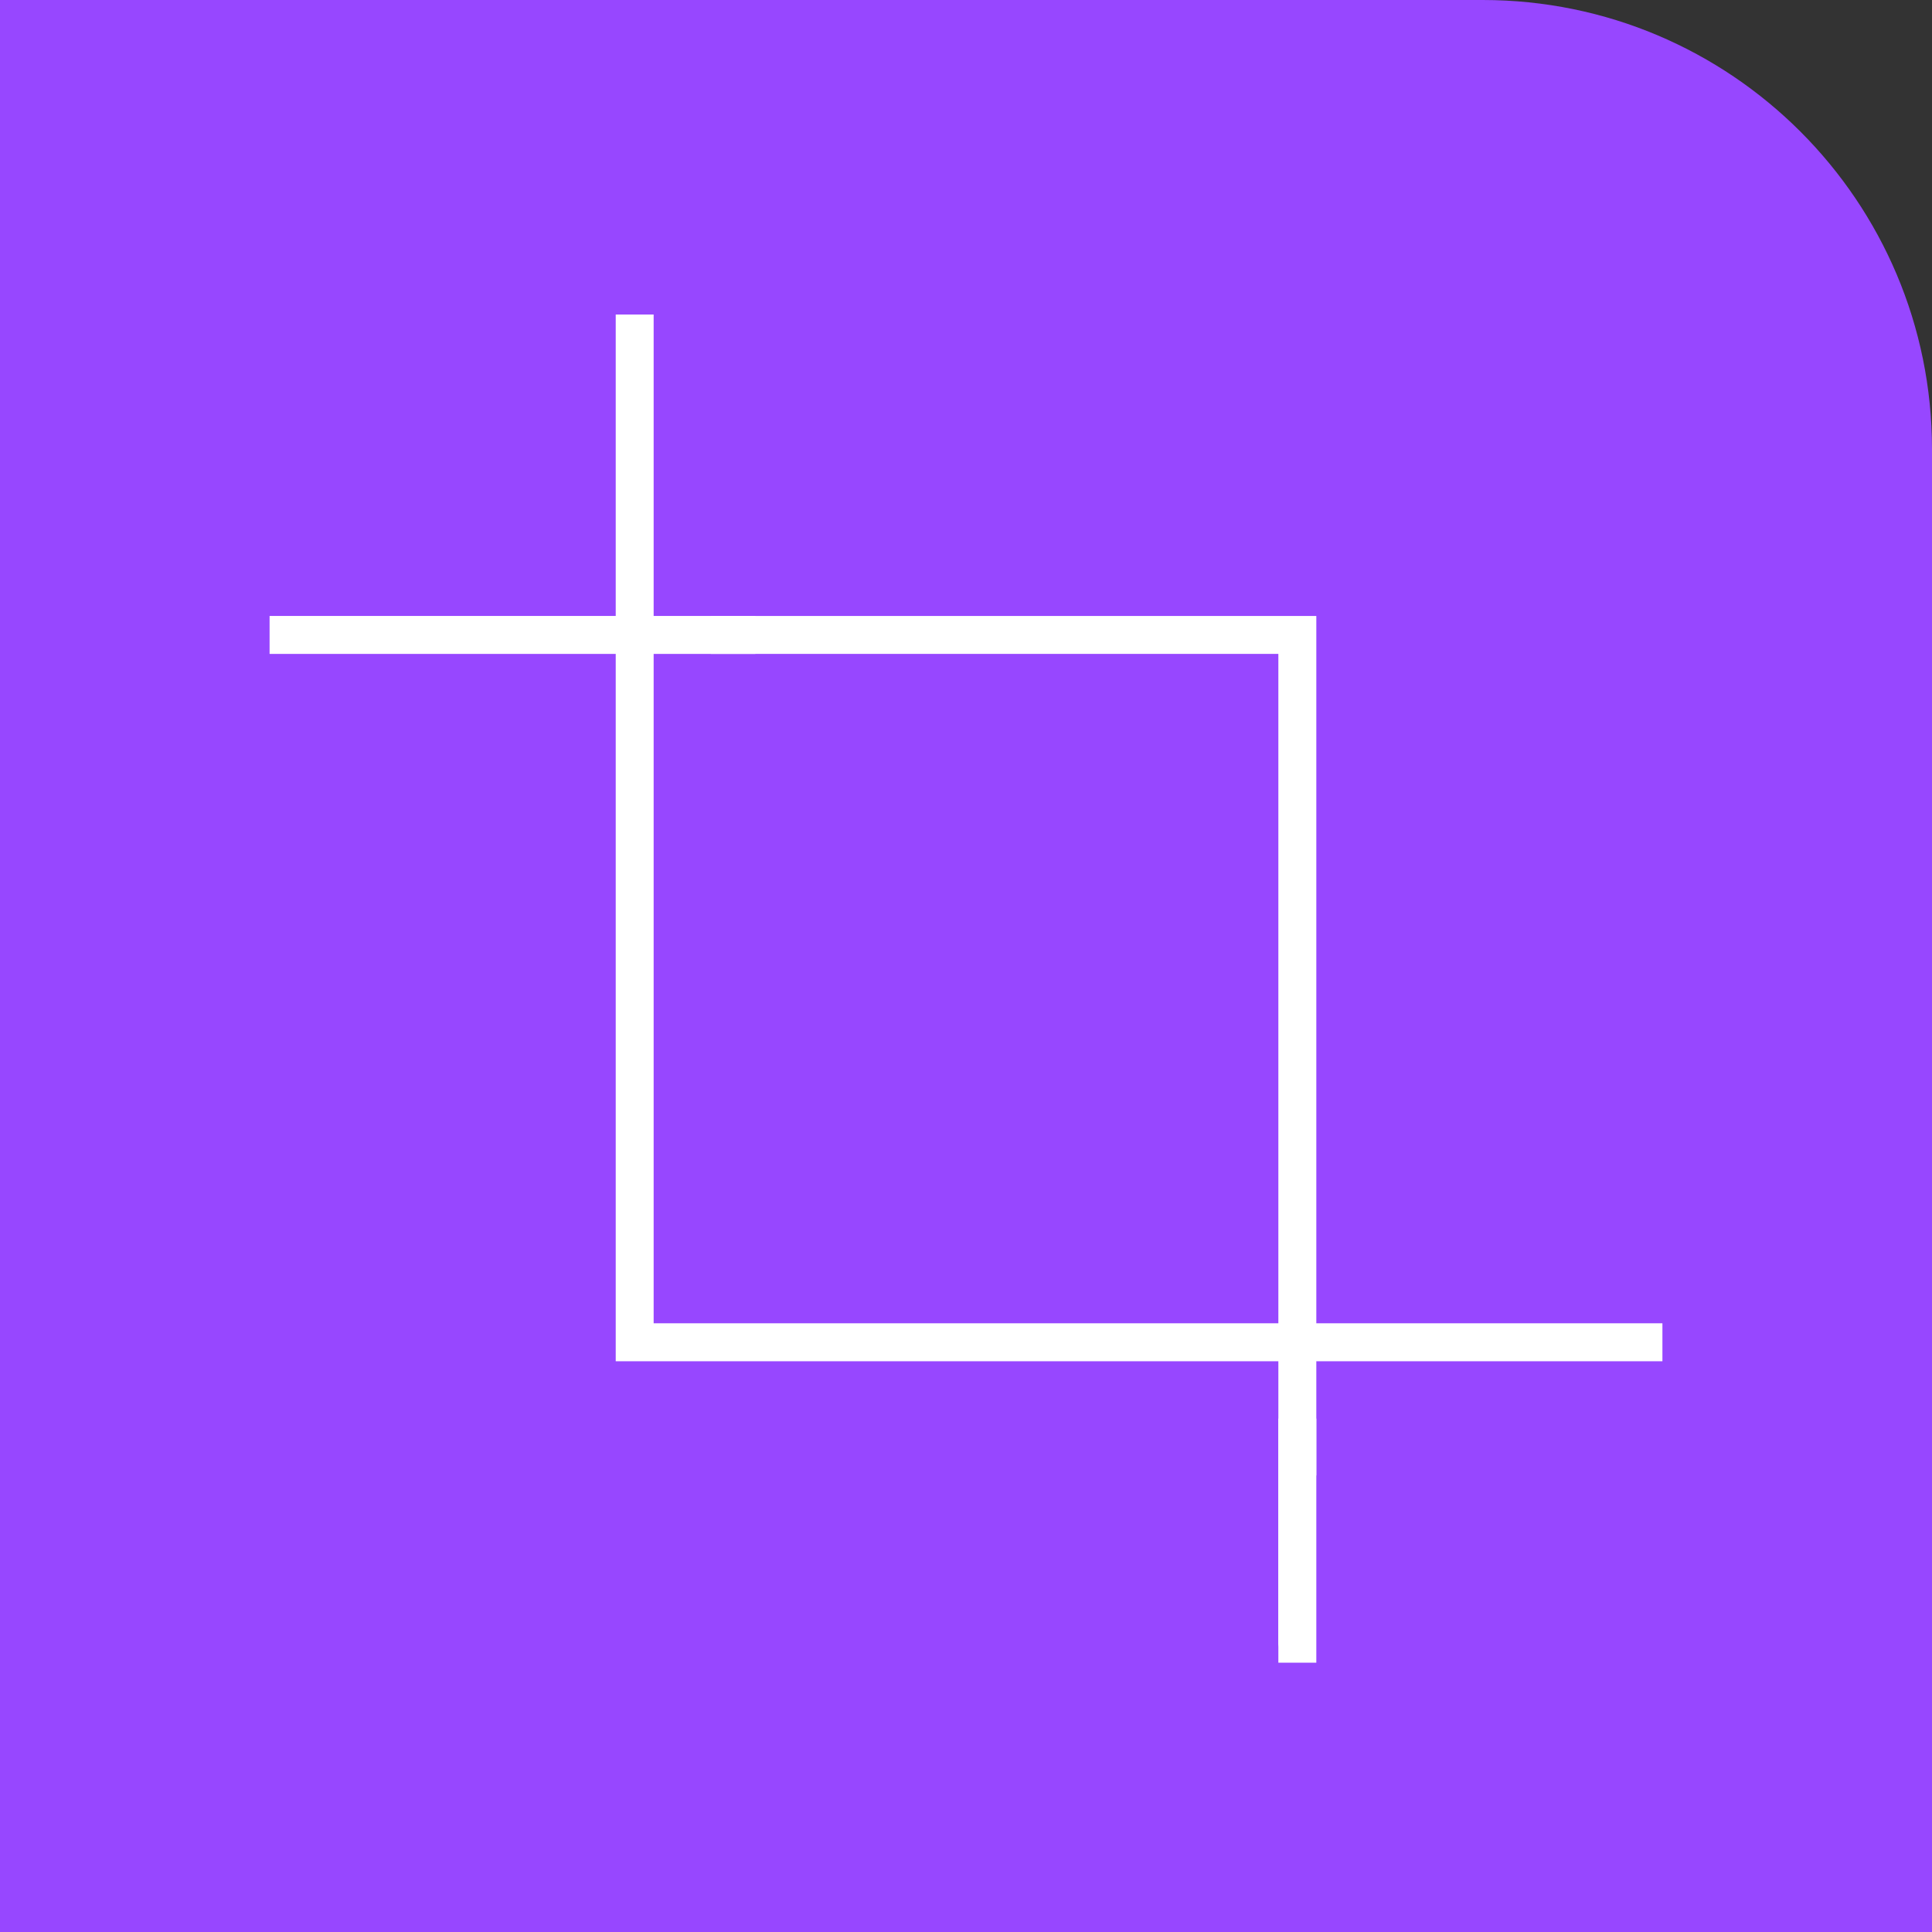
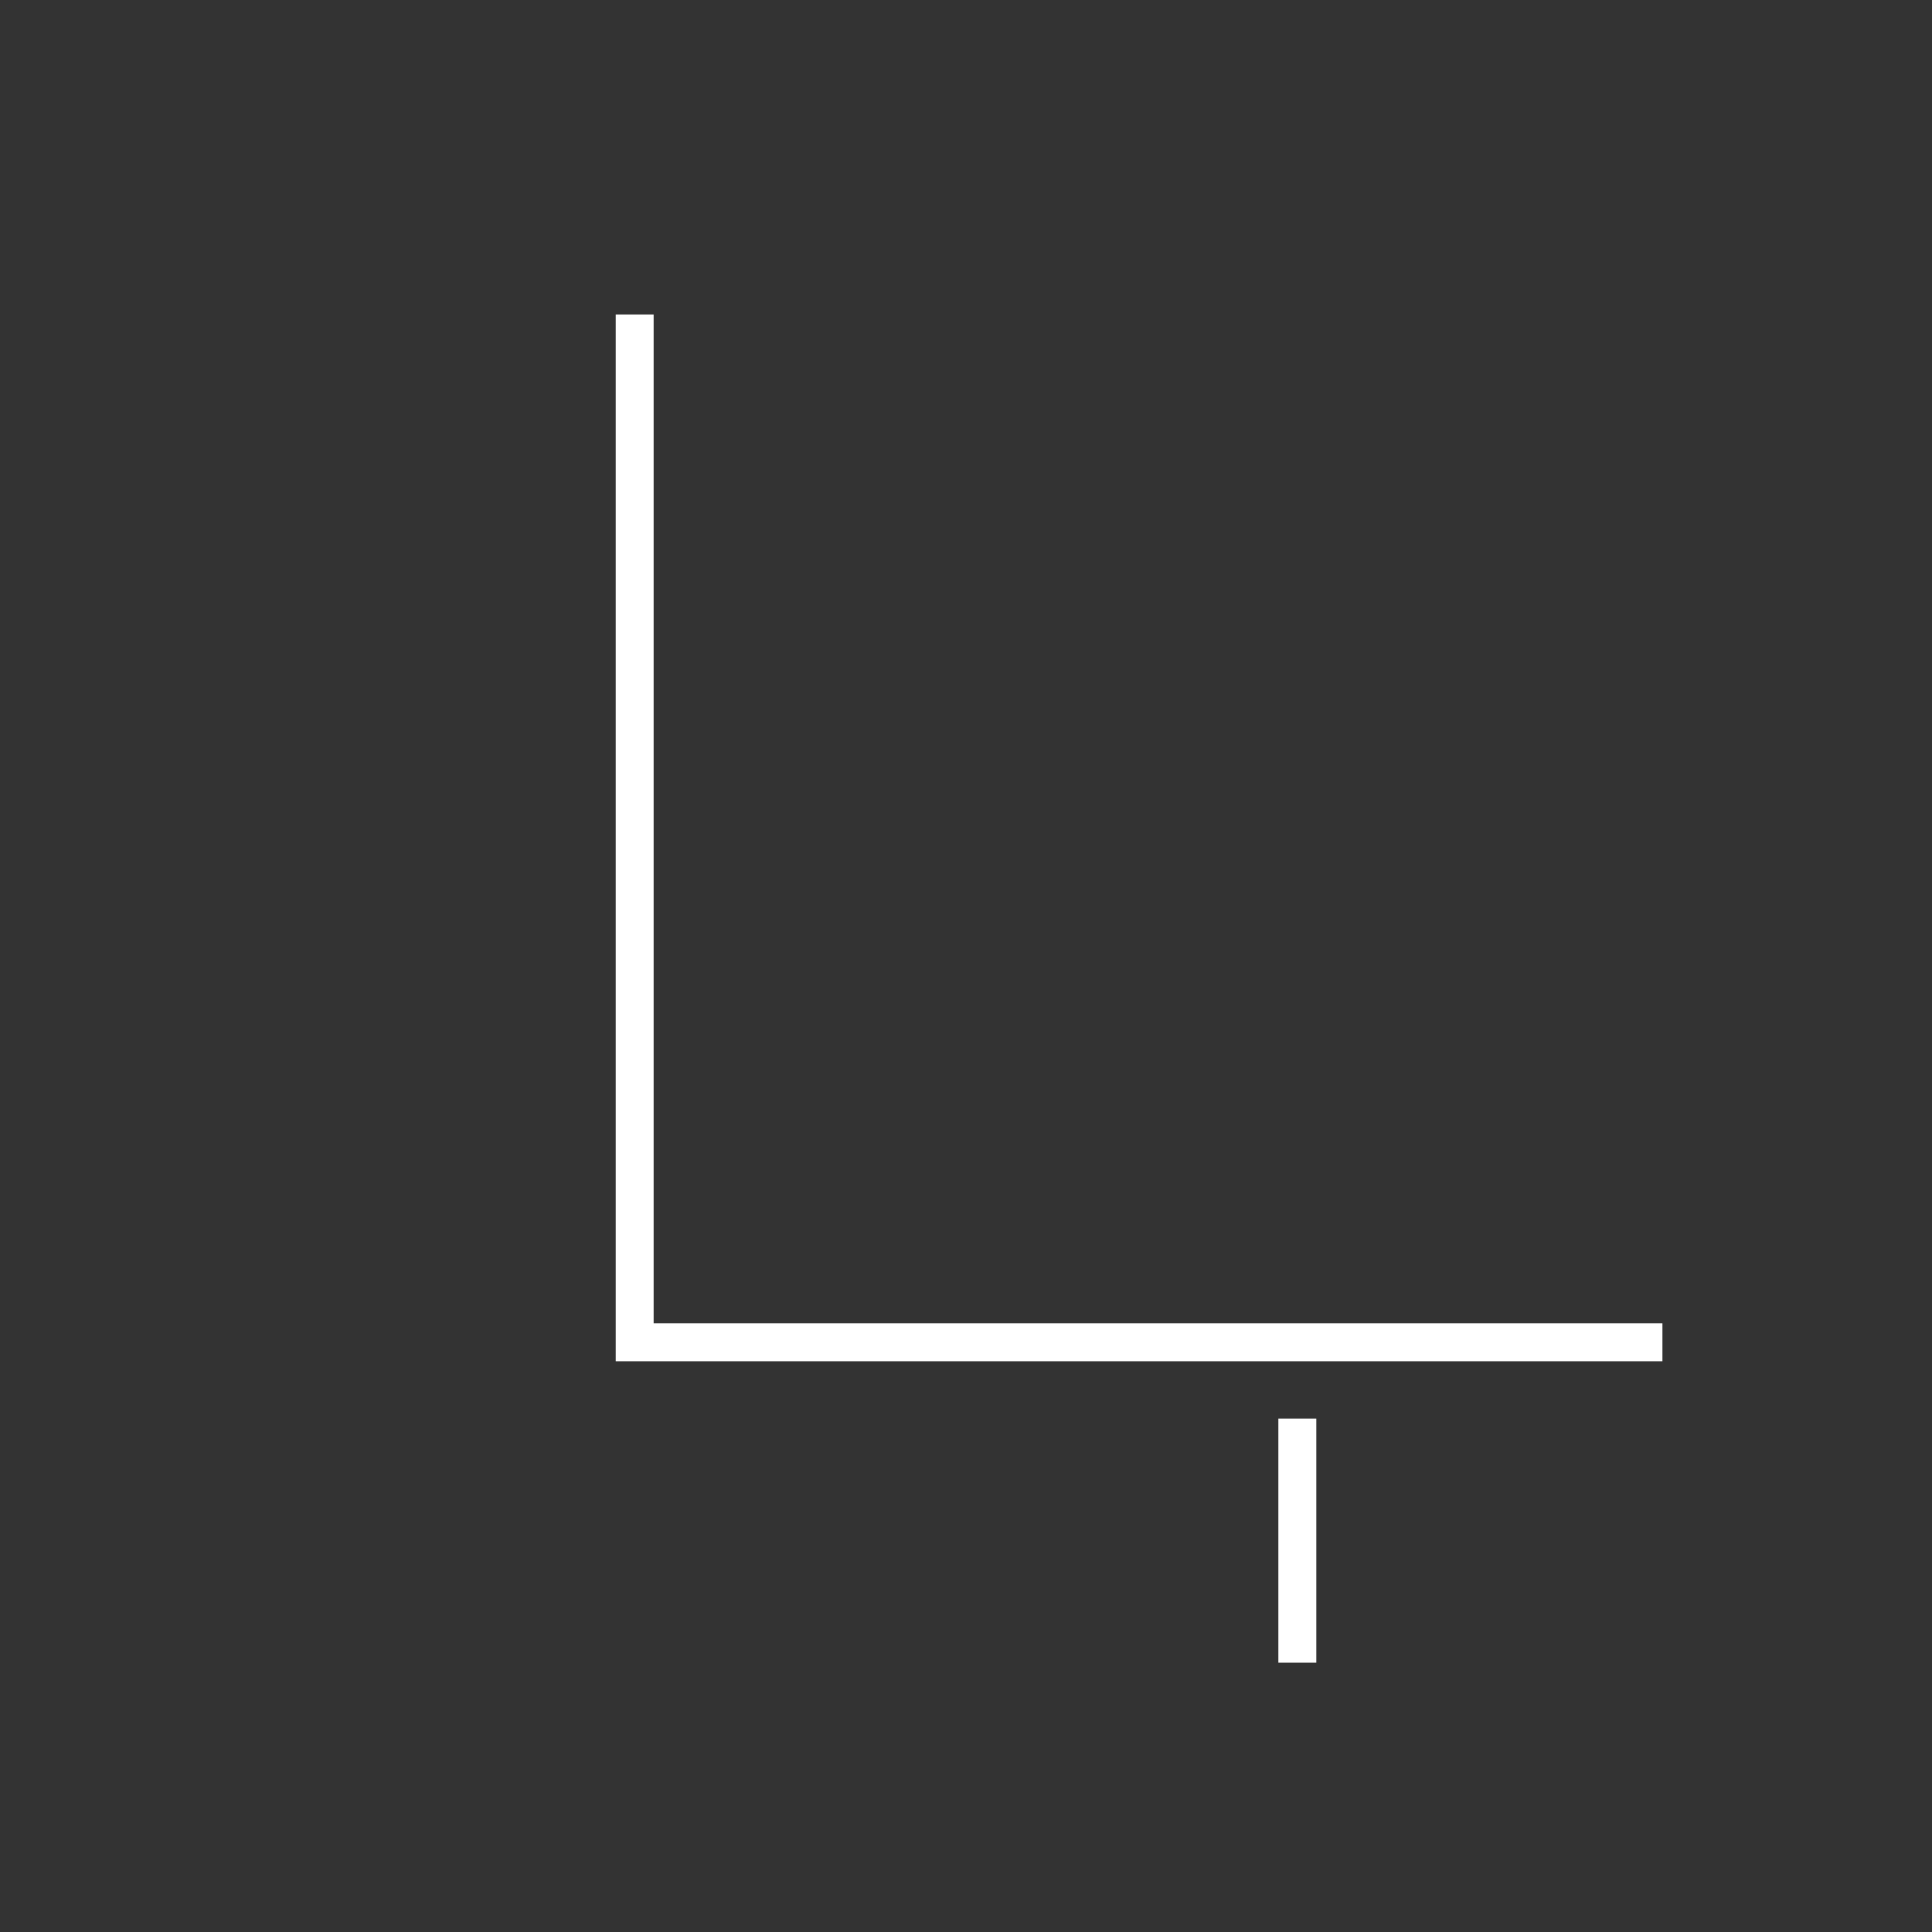
<svg xmlns="http://www.w3.org/2000/svg" width="43" height="43" viewBox="0 0 43 43" fill="none">
  <rect x="0" y="0" width="43" height="43" fill="#333333" stroke="none" />
-   <path d="M33 0C38.523 0 43 4.477 43 10V43H0V0L33 0Z" fill="#9747FF" />
  <path d="M29.297 31.573H28.452V37.006H29.297V31.573Z" fill="white" />
-   <path d="M28.452 36.655L29.297 32.825V13.709H15.821V14.554H28.452V36.655Z" fill="white" />
-   <path d="M16.812 13.709H6V14.554H16.812V13.709Z" fill="white" />
  <path d="M14.548 29.452V7H13.704V30.297H37V29.452H14.548Z" fill="white" />
</svg>